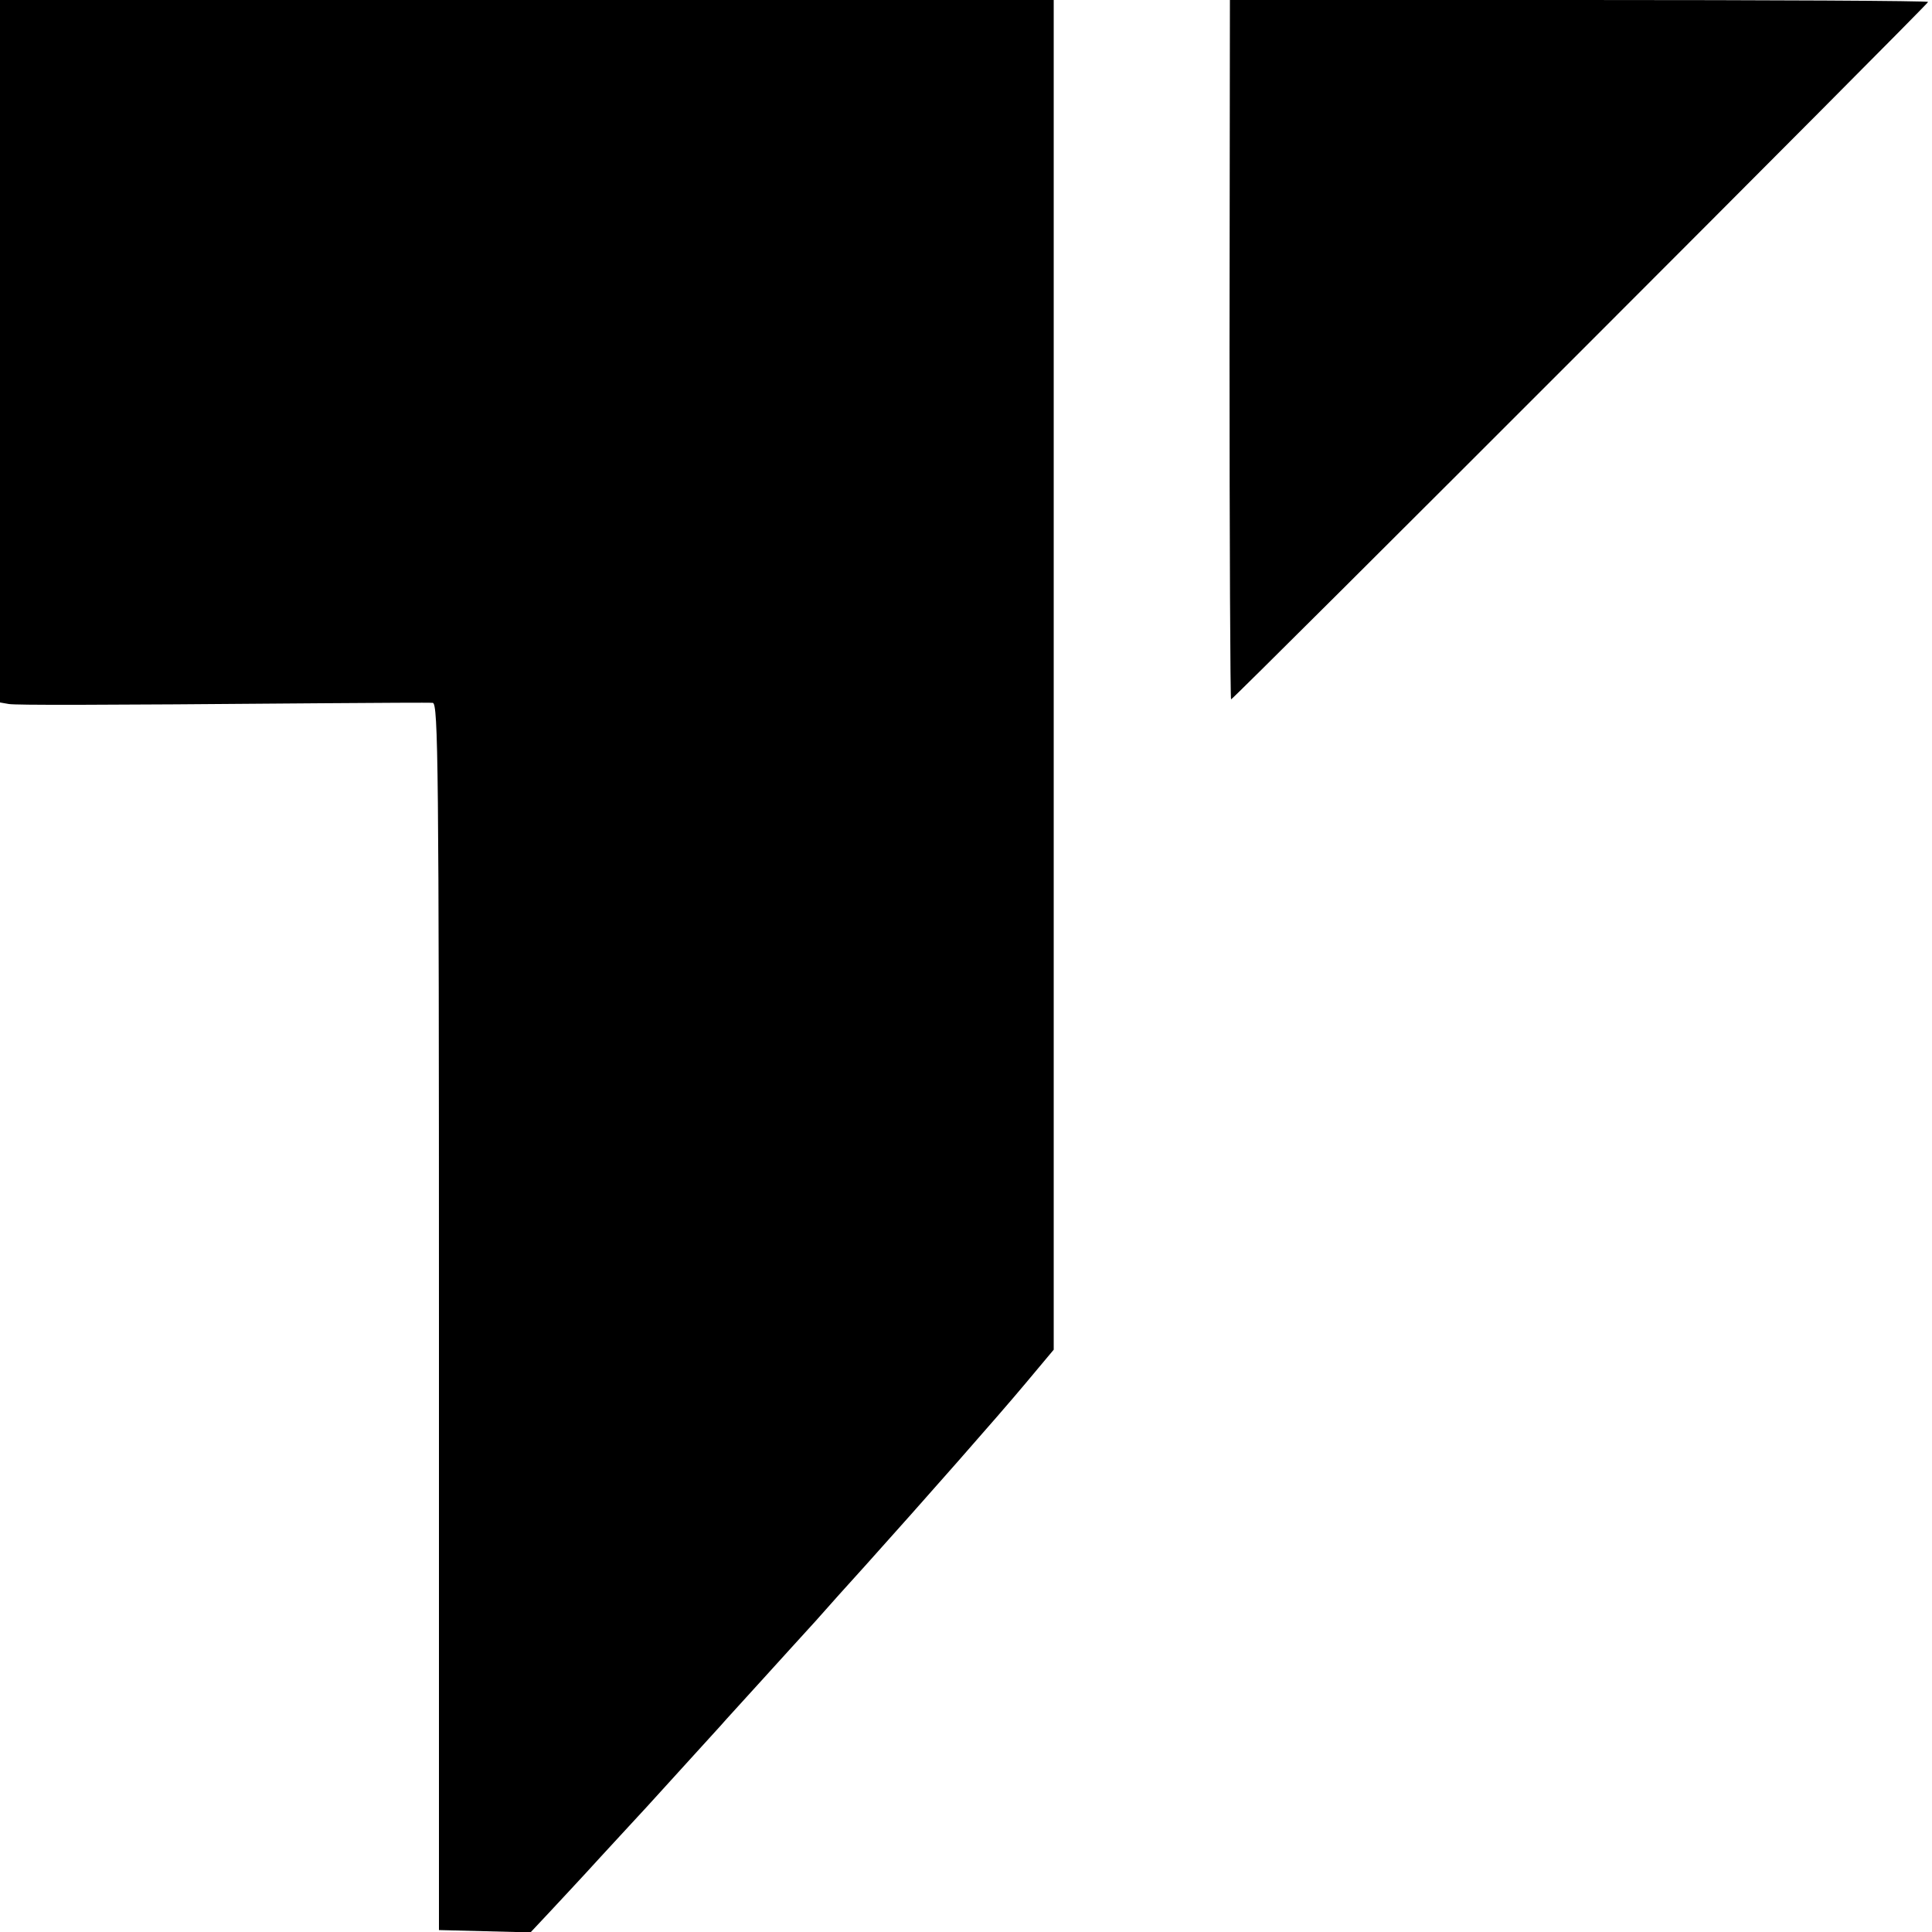
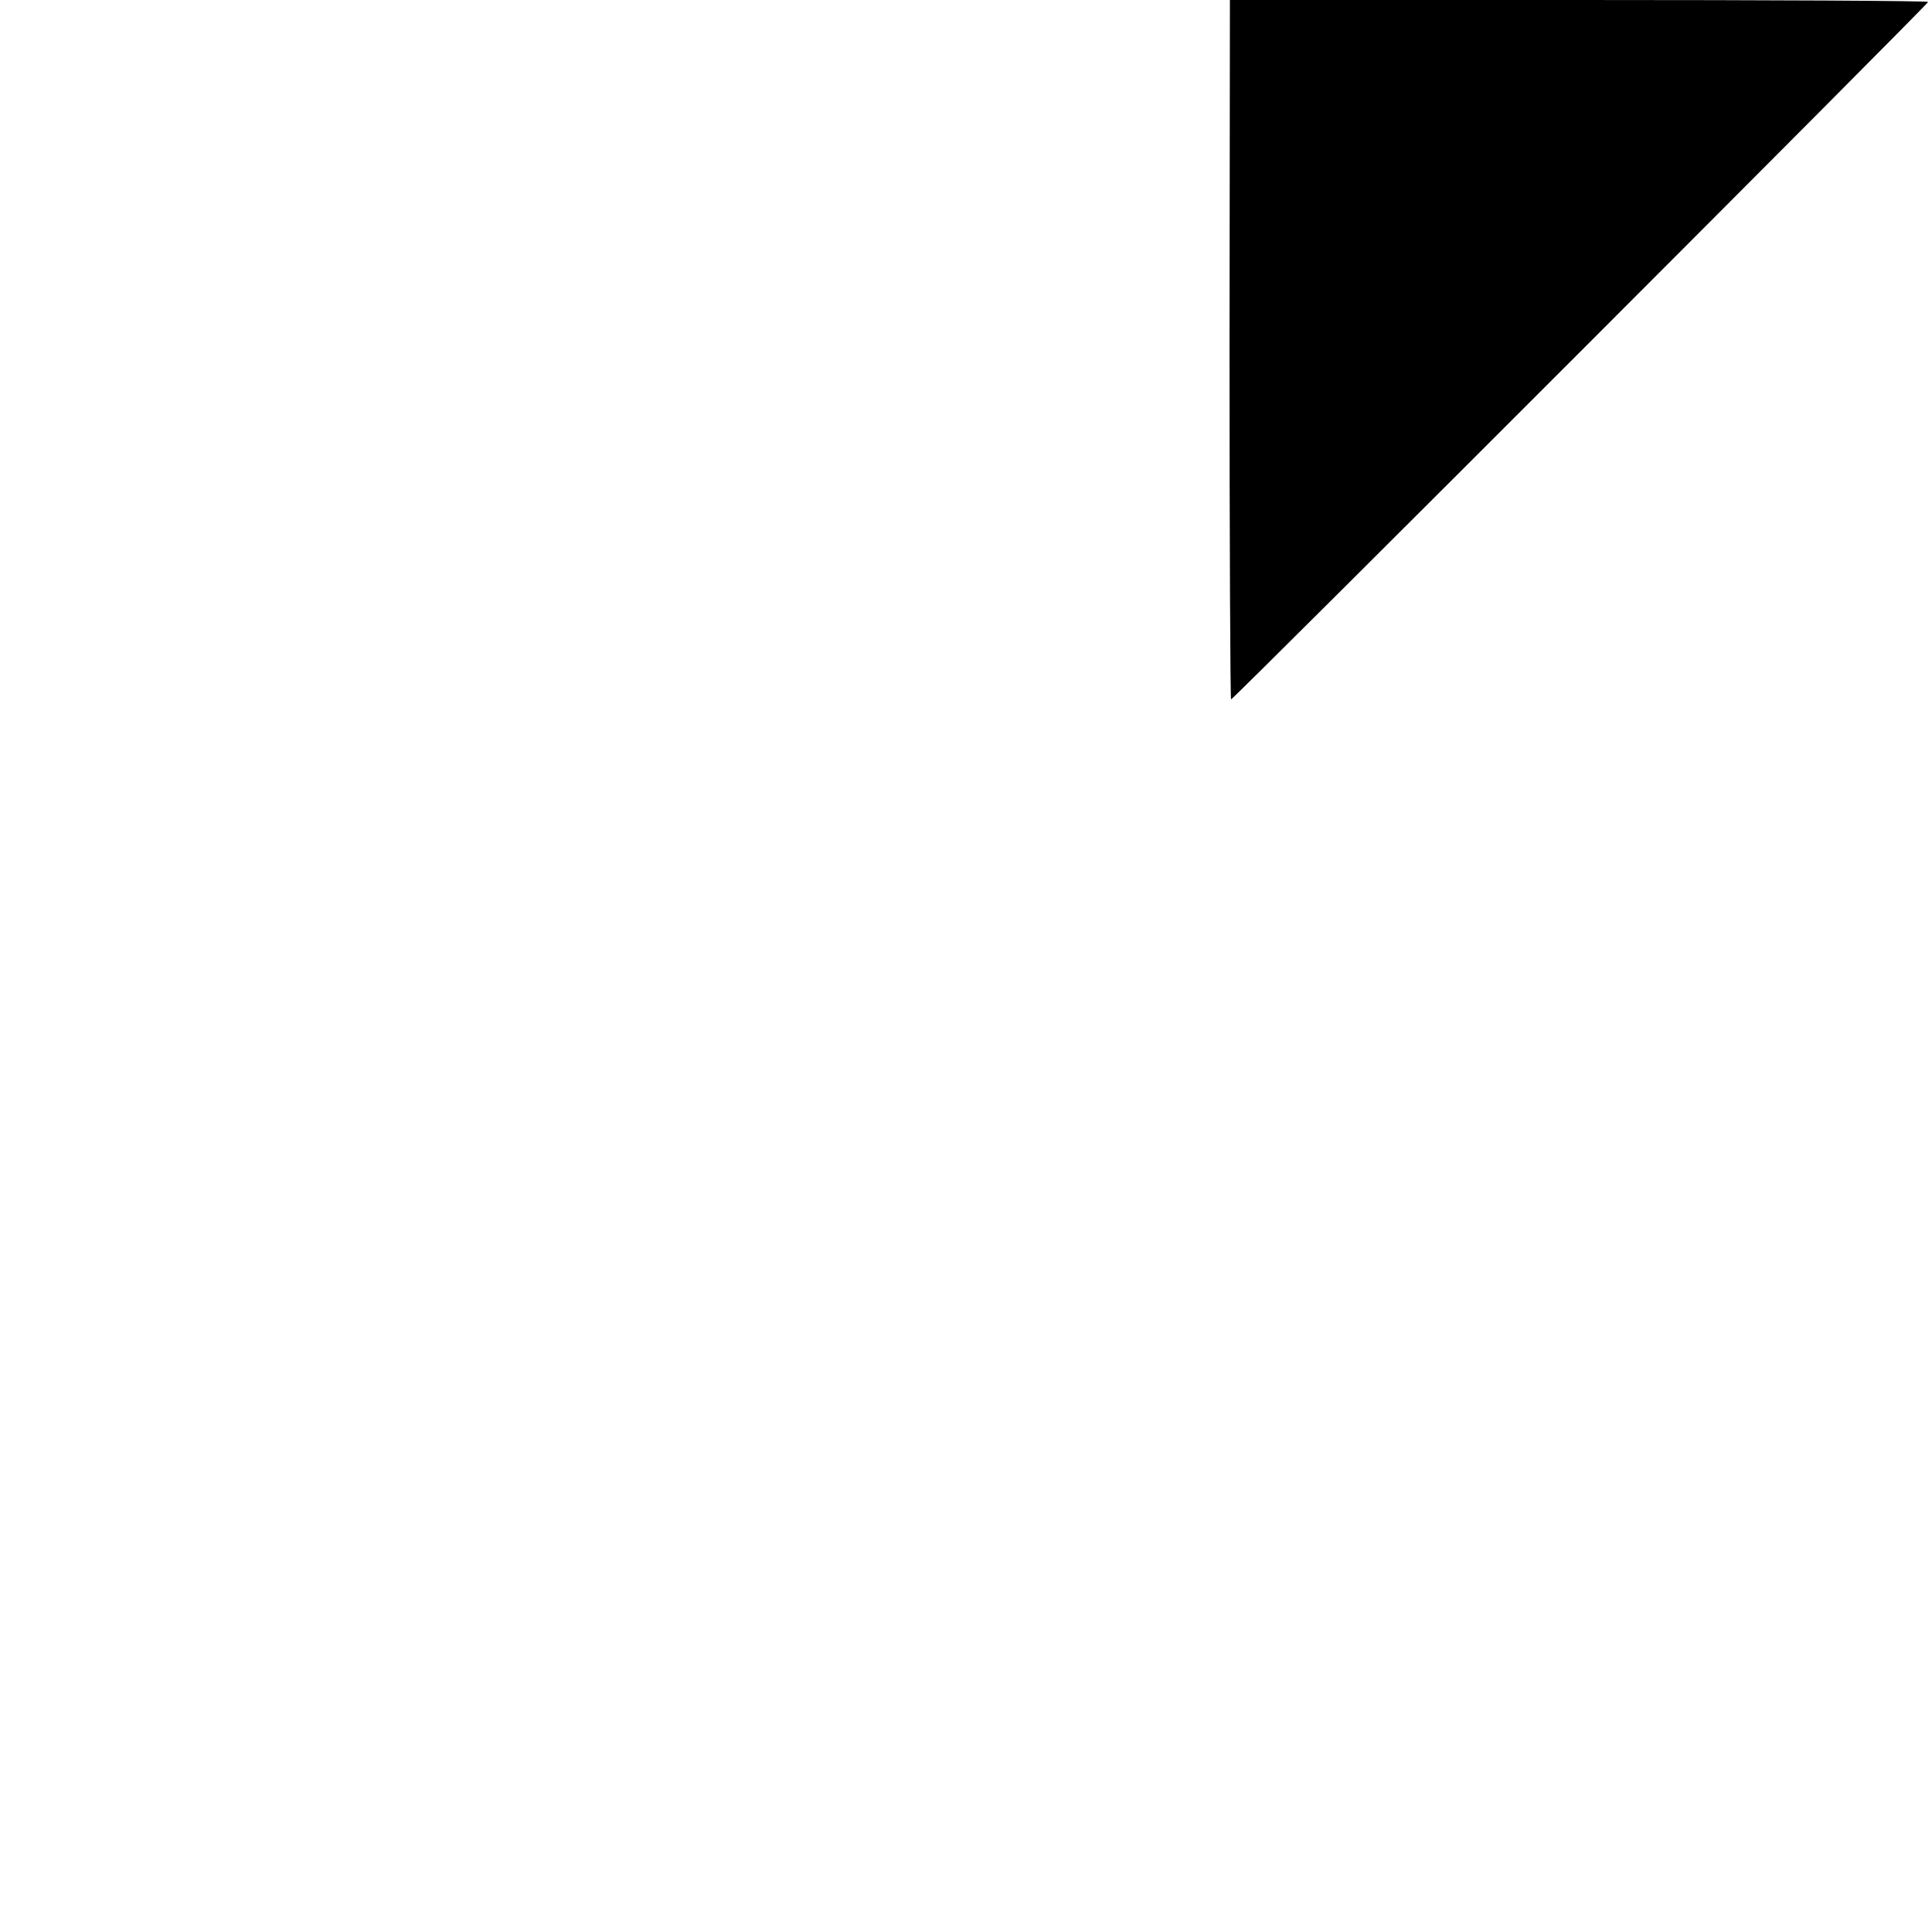
<svg xmlns="http://www.w3.org/2000/svg" version="1.0" width="500pt" height="500pt" viewBox="0 0 500 500" preserveAspectRatio="xMidYMid meet">
  <g transform="translate(0,500) scale(0.1,-0.1)" fill="#000000" stroke="none">
-     <path d="M0 4091 l0 -909 23 -4 c21 -3 205 -3 807 2 151 1 282 2 290 1 14 -1 16 -163 16 -1588 l0 -1588 119 -3 118 -3 46 49 c25 27 87 93 136 147 50 54 103 112 119 129 24 26 66 73 191 210 11 13 59 65 106 117 47 52 110 121 140 154 30 34 88 99 130 145 150 167 343 386 414 471 l72 86 0 1746 0 1747 -1364 0 -1363 0 0 -909z" />
    <path d="M3182 4095 c0 -498 2 -905 4 -905 6 0 1804 1799 1804 1805 0 3 -407 5 -904 5 l-903 0 -1 -905z" />
  </g>
</svg>